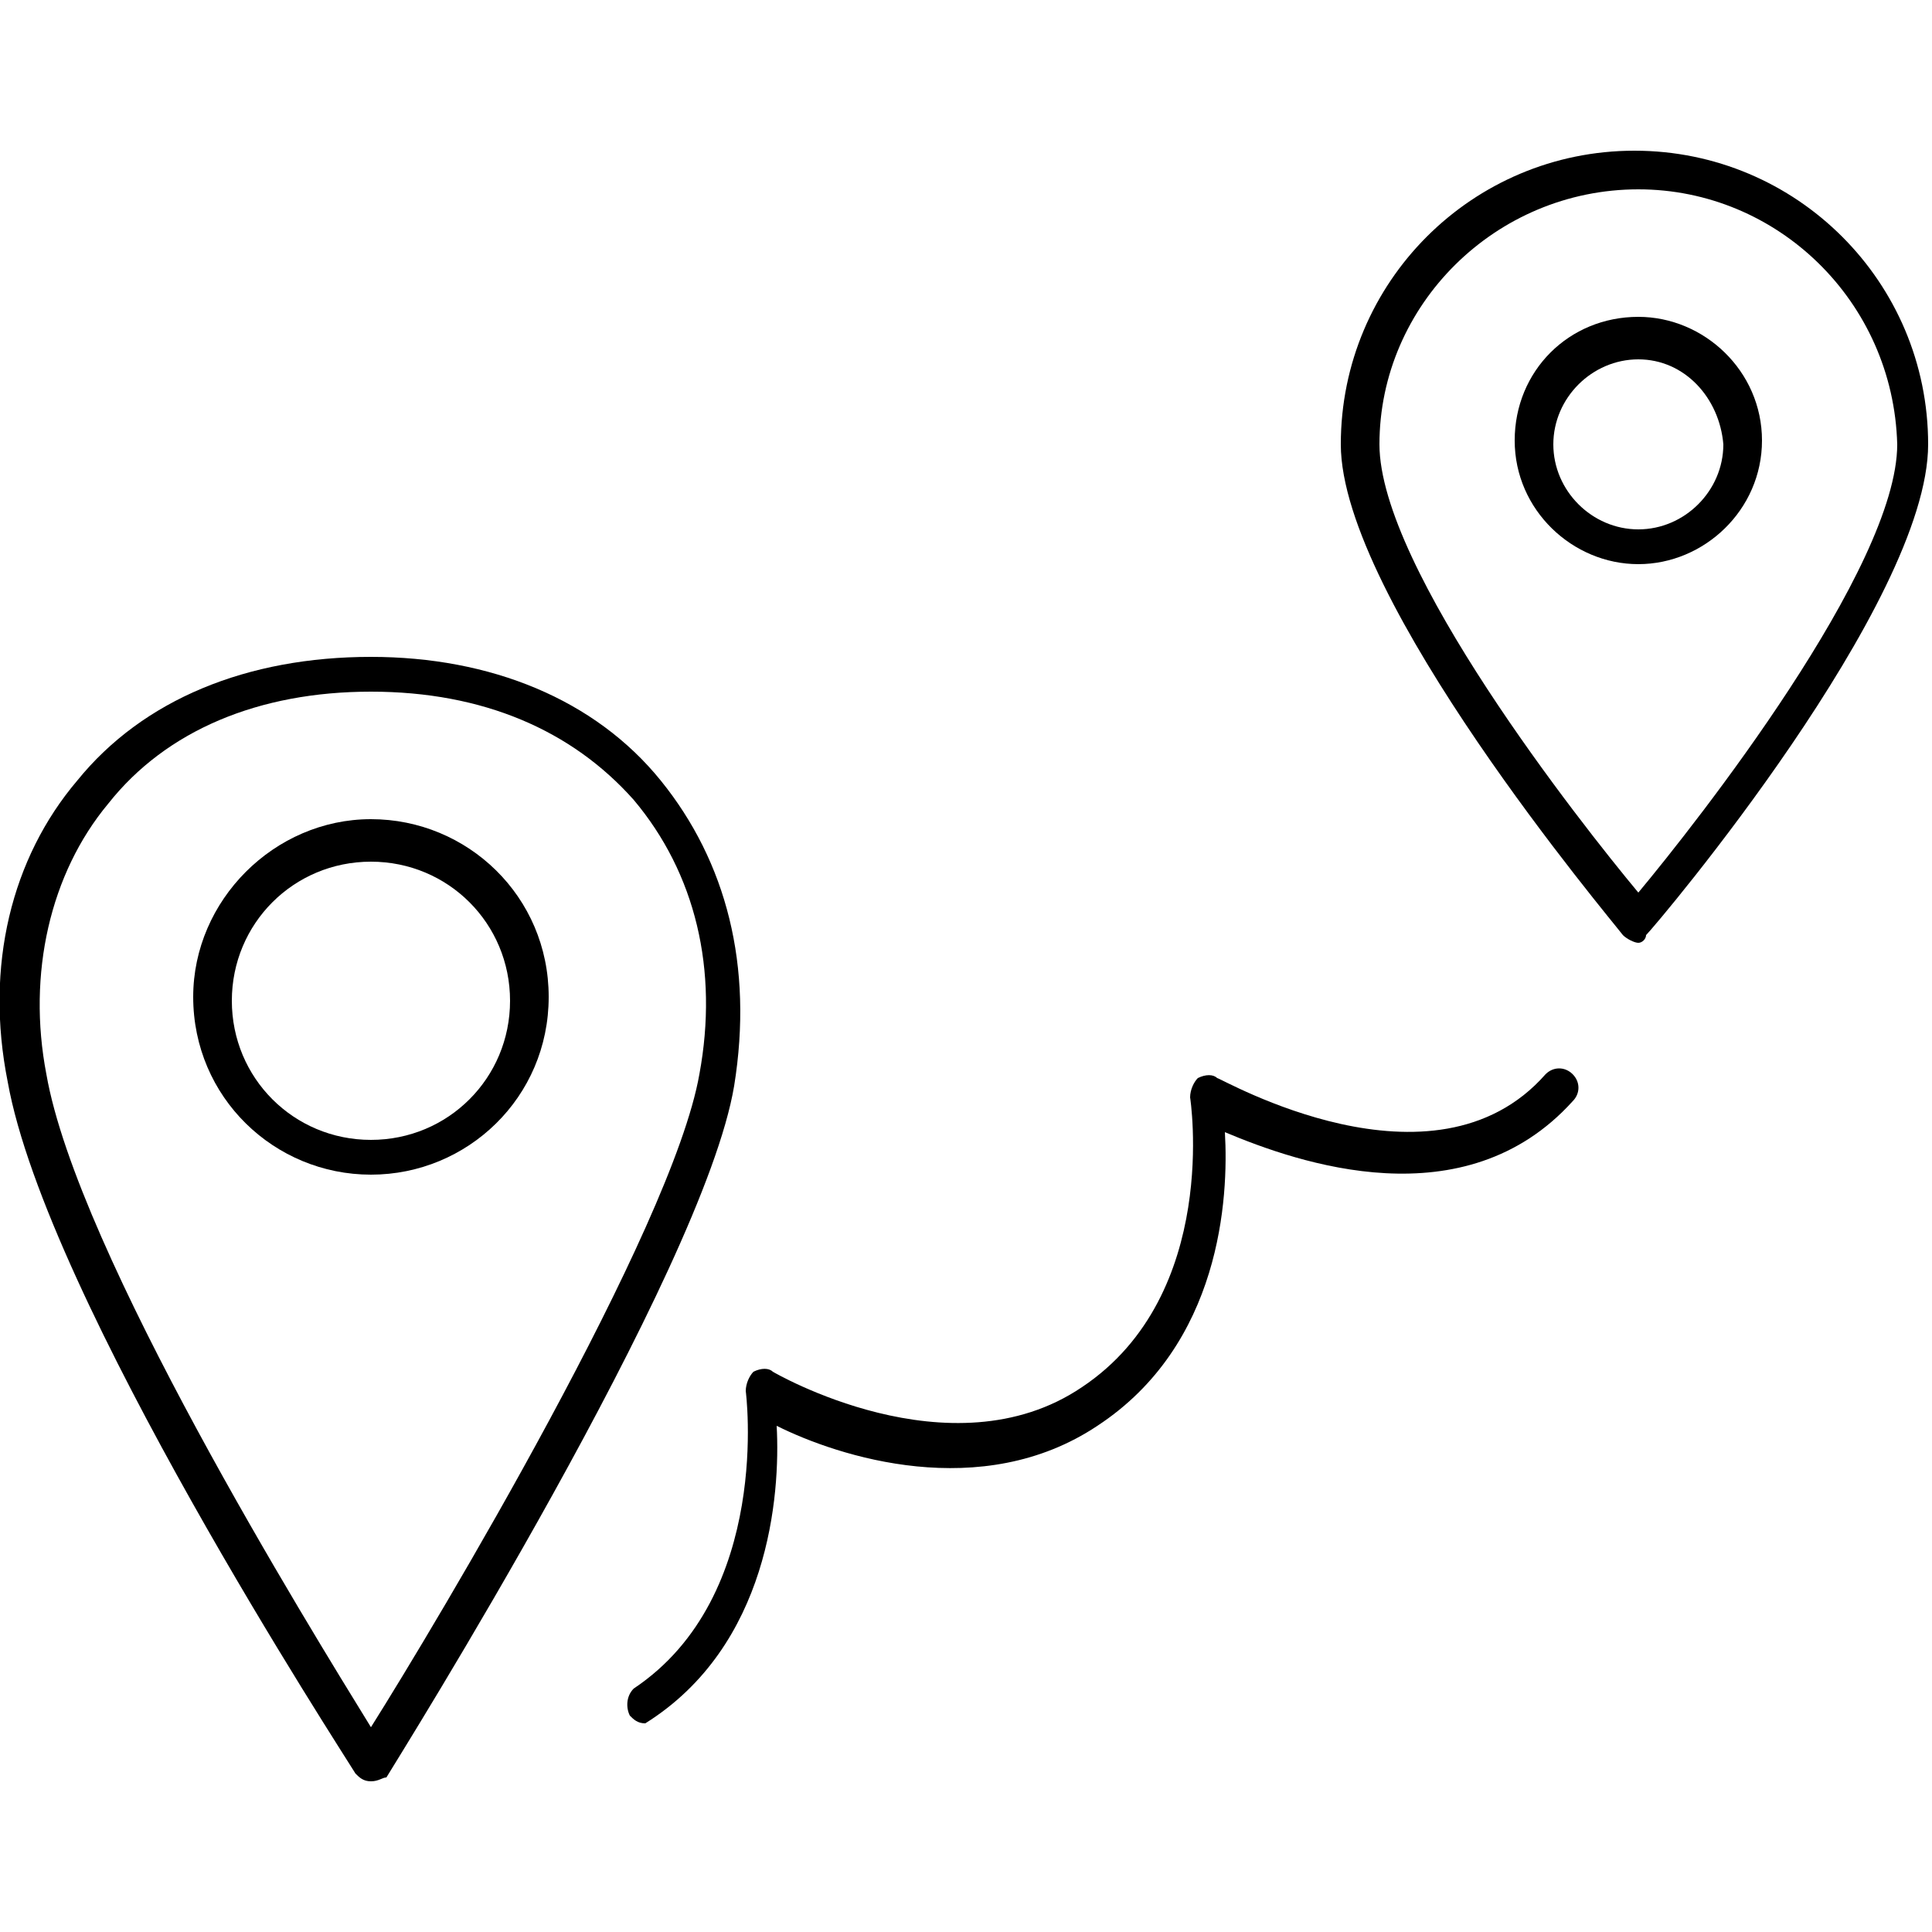
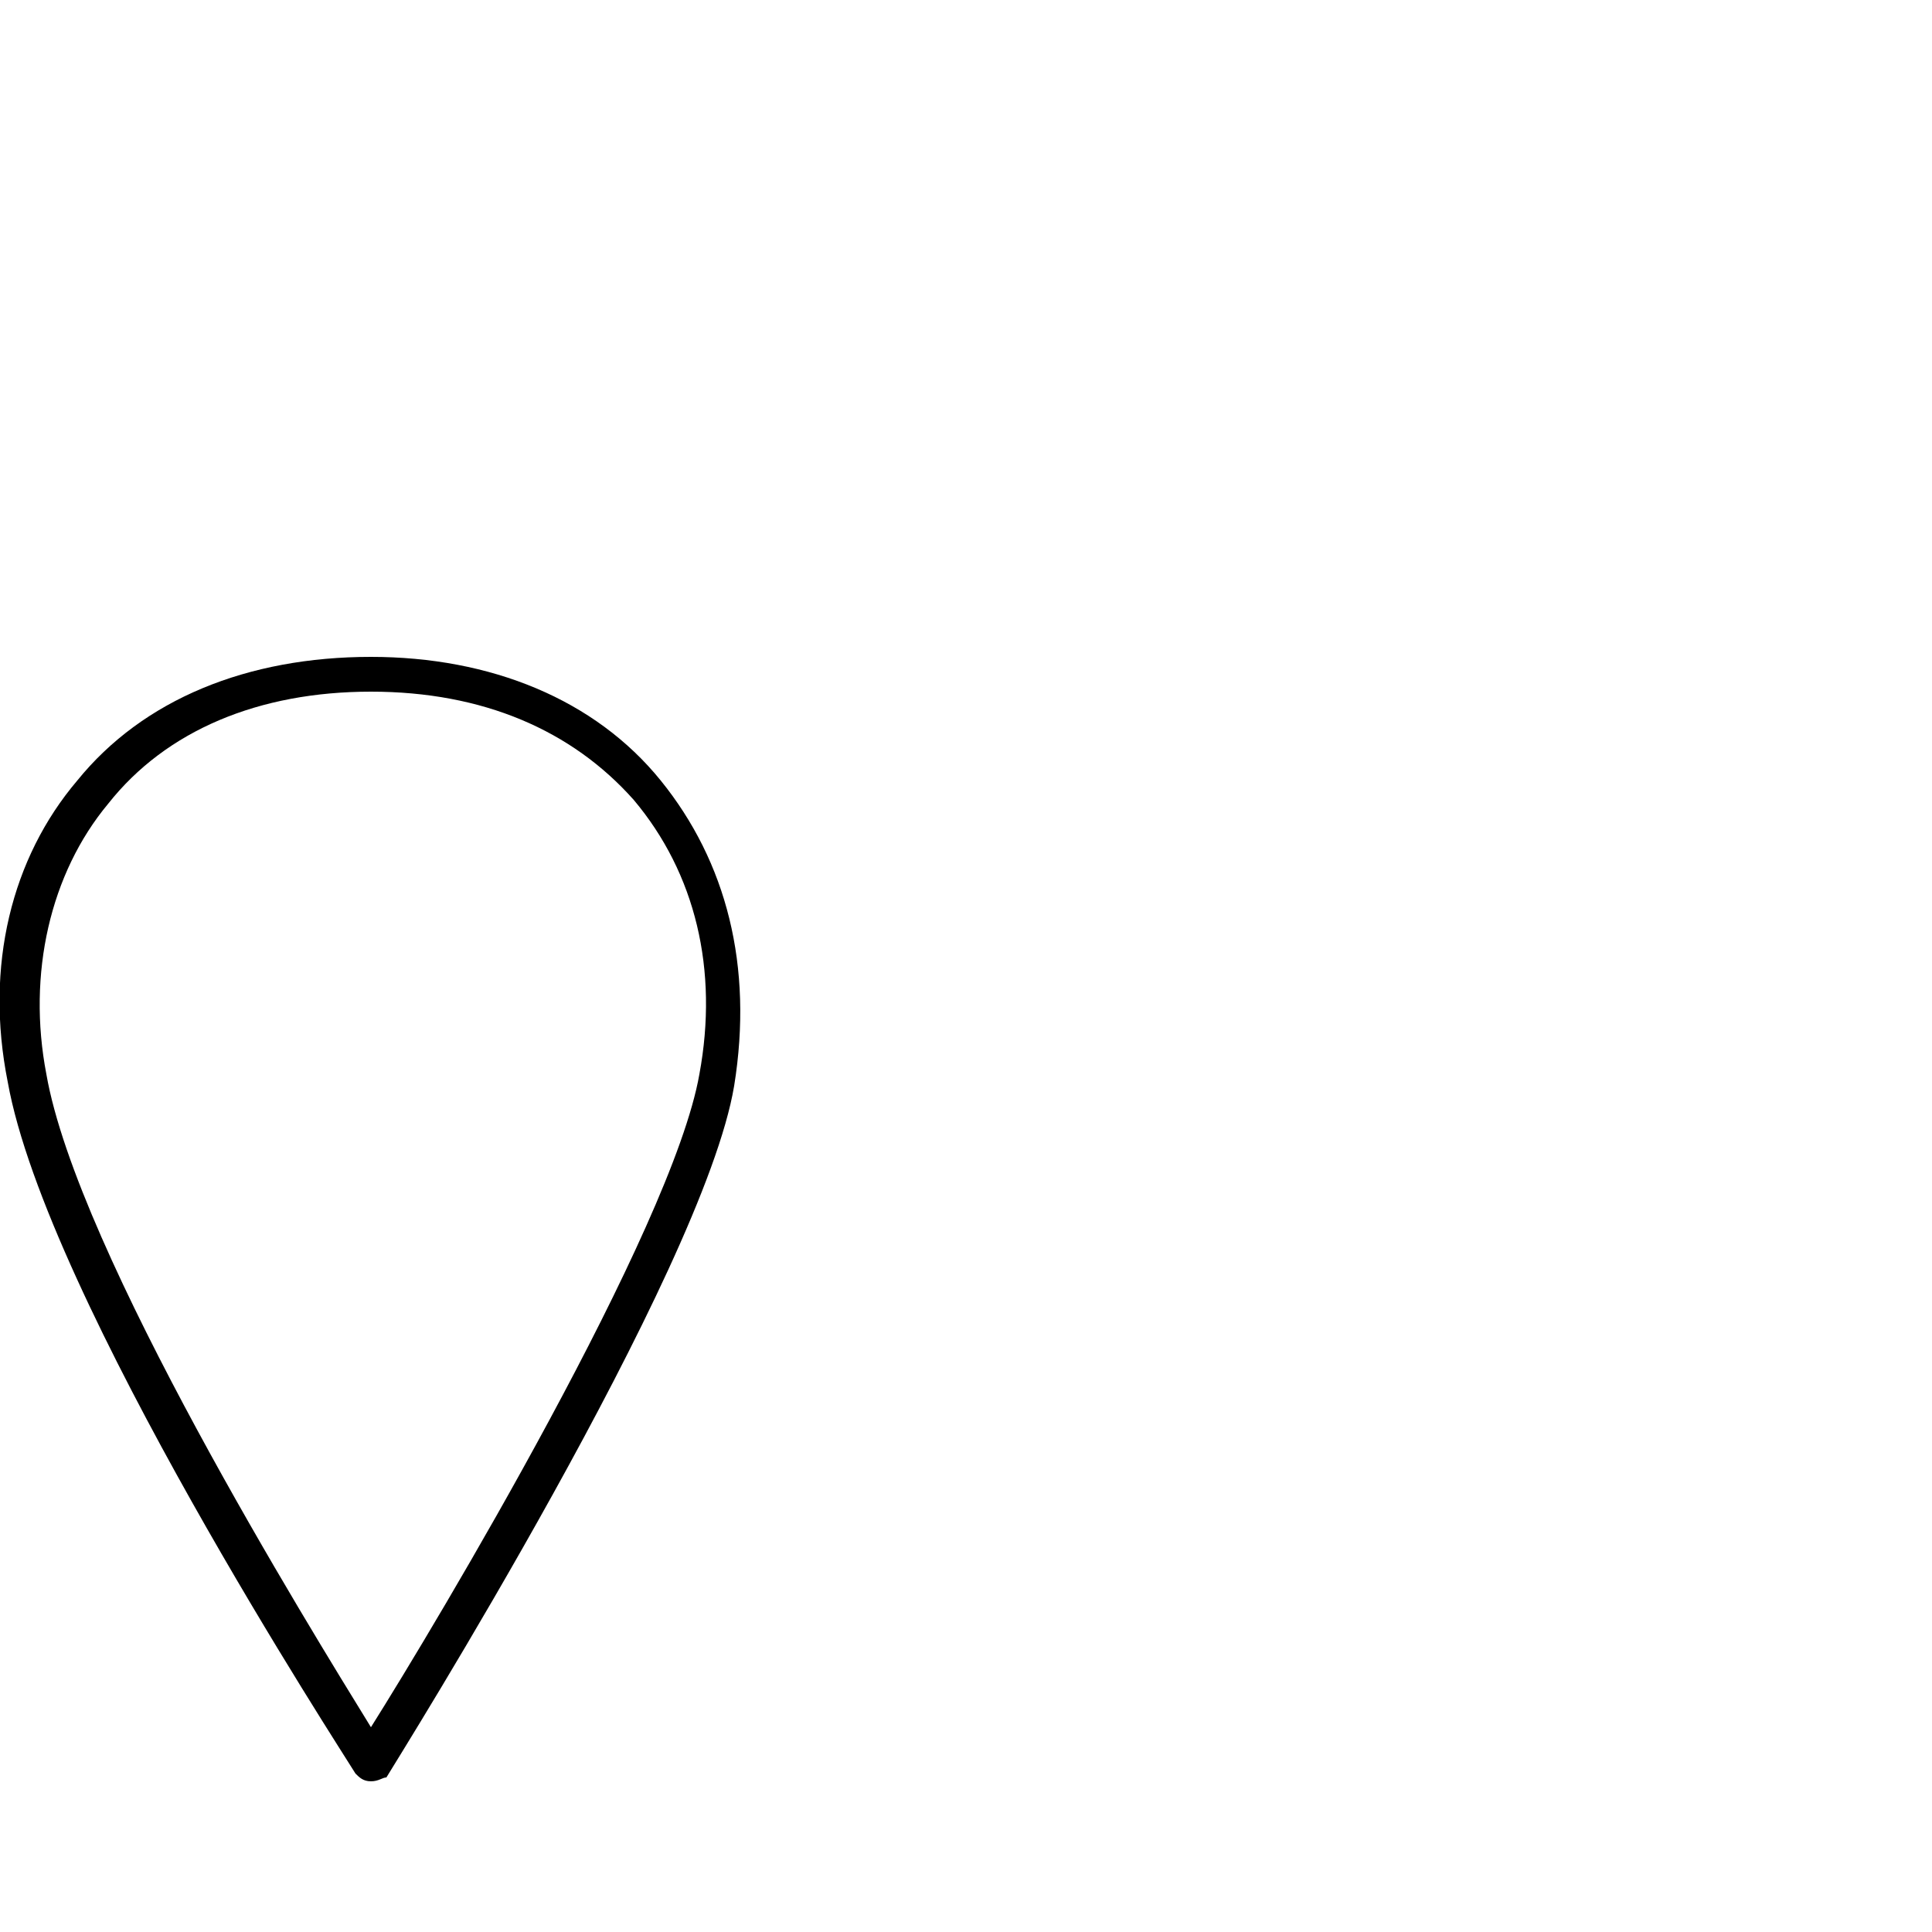
<svg xmlns="http://www.w3.org/2000/svg" version="1.1" id="圖層_1" x="0px" y="0px" viewBox="0 0 50 50" style="enable-background:new 0 0 50 50;" xml:space="preserve">
  <g>
    <g>
-       <path d="M42.4,24.4L42.4,24.4c-0.1,0-0.3-0.1-0.4-0.2c-0.3-0.4-7.3-8.7-7.3-12.7c0-4.2,3.4-7.6,7.6-7.6s7.6,3.4,7.6,7.6    c0,4.1-7,12.4-7.3,12.7C42.6,24.3,42.5,24.4,42.4,24.4z M42.4,4.9c-3.7,0-6.7,3-6.7,6.6c0,3.2,5.2,9.8,6.7,11.6    c1.5-1.8,6.7-8.4,6.7-11.6C49,7.8,46,4.9,42.4,4.9z" />
-     </g>
+       </g>
    <g>
-       <path d="M42.4,14.6c-1.7,0-3.2-1.4-3.2-3.2s1.4-3.2,3.2-3.2c1.7,0,3.2,1.4,3.2,3.2S44.1,14.6,42.4,14.6z M42.4,9.3    c-1.2,0-2.2,1-2.2,2.2s1,2.2,2.2,2.2s2.2-1,2.2-2.2C44.5,10.3,43.6,9.3,42.4,9.3z" />
-     </g>
+       </g>
    <g>
      <path d="M9.6,46.1c-0.2,0-0.3-0.1-0.4-0.2c-0.3-0.5-8-12.3-9-17.9c-0.6-3,0.1-5.8,1.8-7.8C3.7,18.1,6.4,17,9.6,17    c3.1,0,5.8,1.1,7.5,3.2s2.4,4.8,1.9,7.9l0,0c-0.8,4.8-8.7,17.4-9,17.9C9.9,46,9.8,46.1,9.6,46.1z M9.6,17.9c-2.9,0-5.3,1-6.8,2.9    c-1.5,1.8-2.1,4.4-1.6,7C2,32.4,8,42.1,9.6,44.7c1.7-2.7,7.8-12.9,8.5-16.9l0,0c0.5-2.7-0.1-5.2-1.7-7.1    C14.8,18.9,12.5,17.9,9.6,17.9z" />
    </g>
    <g>
-       <path d="M9.6,30.4c-2.5,0-4.6-2-4.6-4.6c0-2.5,2.1-4.6,4.6-4.6s4.6,2,4.6,4.6C14.2,28.4,12.1,30.4,9.6,30.4z M9.6,22.3    c-2,0-3.6,1.6-3.6,3.6s1.6,3.6,3.6,3.6s3.6-1.6,3.6-3.6C13.2,23.9,11.6,22.3,9.6,22.3z" />
-     </g>
+       </g>
    <g>
-       <path d="M16.7,44.6c-0.2,0-0.3-0.1-0.4-0.2c-0.1-0.2-0.1-0.5,0.1-0.7c3.6-2.4,2.9-7.7,2.9-7.7c0-0.2,0.1-0.4,0.2-0.5    c0.2-0.1,0.4-0.1,0.5,0c0,0,4.6,2.7,8,0.4c3.6-2.4,2.8-7.5,2.8-7.5c0-0.2,0.1-0.4,0.2-0.5c0.2-0.1,0.4-0.1,0.5,0    c0.1,0,5.6,3.2,8.5-0.1c0.2-0.2,0.5-0.2,0.7,0s0.2,0.5,0,0.7c-2.8,3.1-7.1,1.6-9,0.8c0.1,1.7-0.1,5.5-3.3,7.6c-3,2-6.7,0.8-8.3,0    C20.2,38.7,19.9,42.6,16.7,44.6C16.8,44.6,16.8,44.6,16.7,44.6z" />
-     </g>
+       </g>
  </g>
</svg>